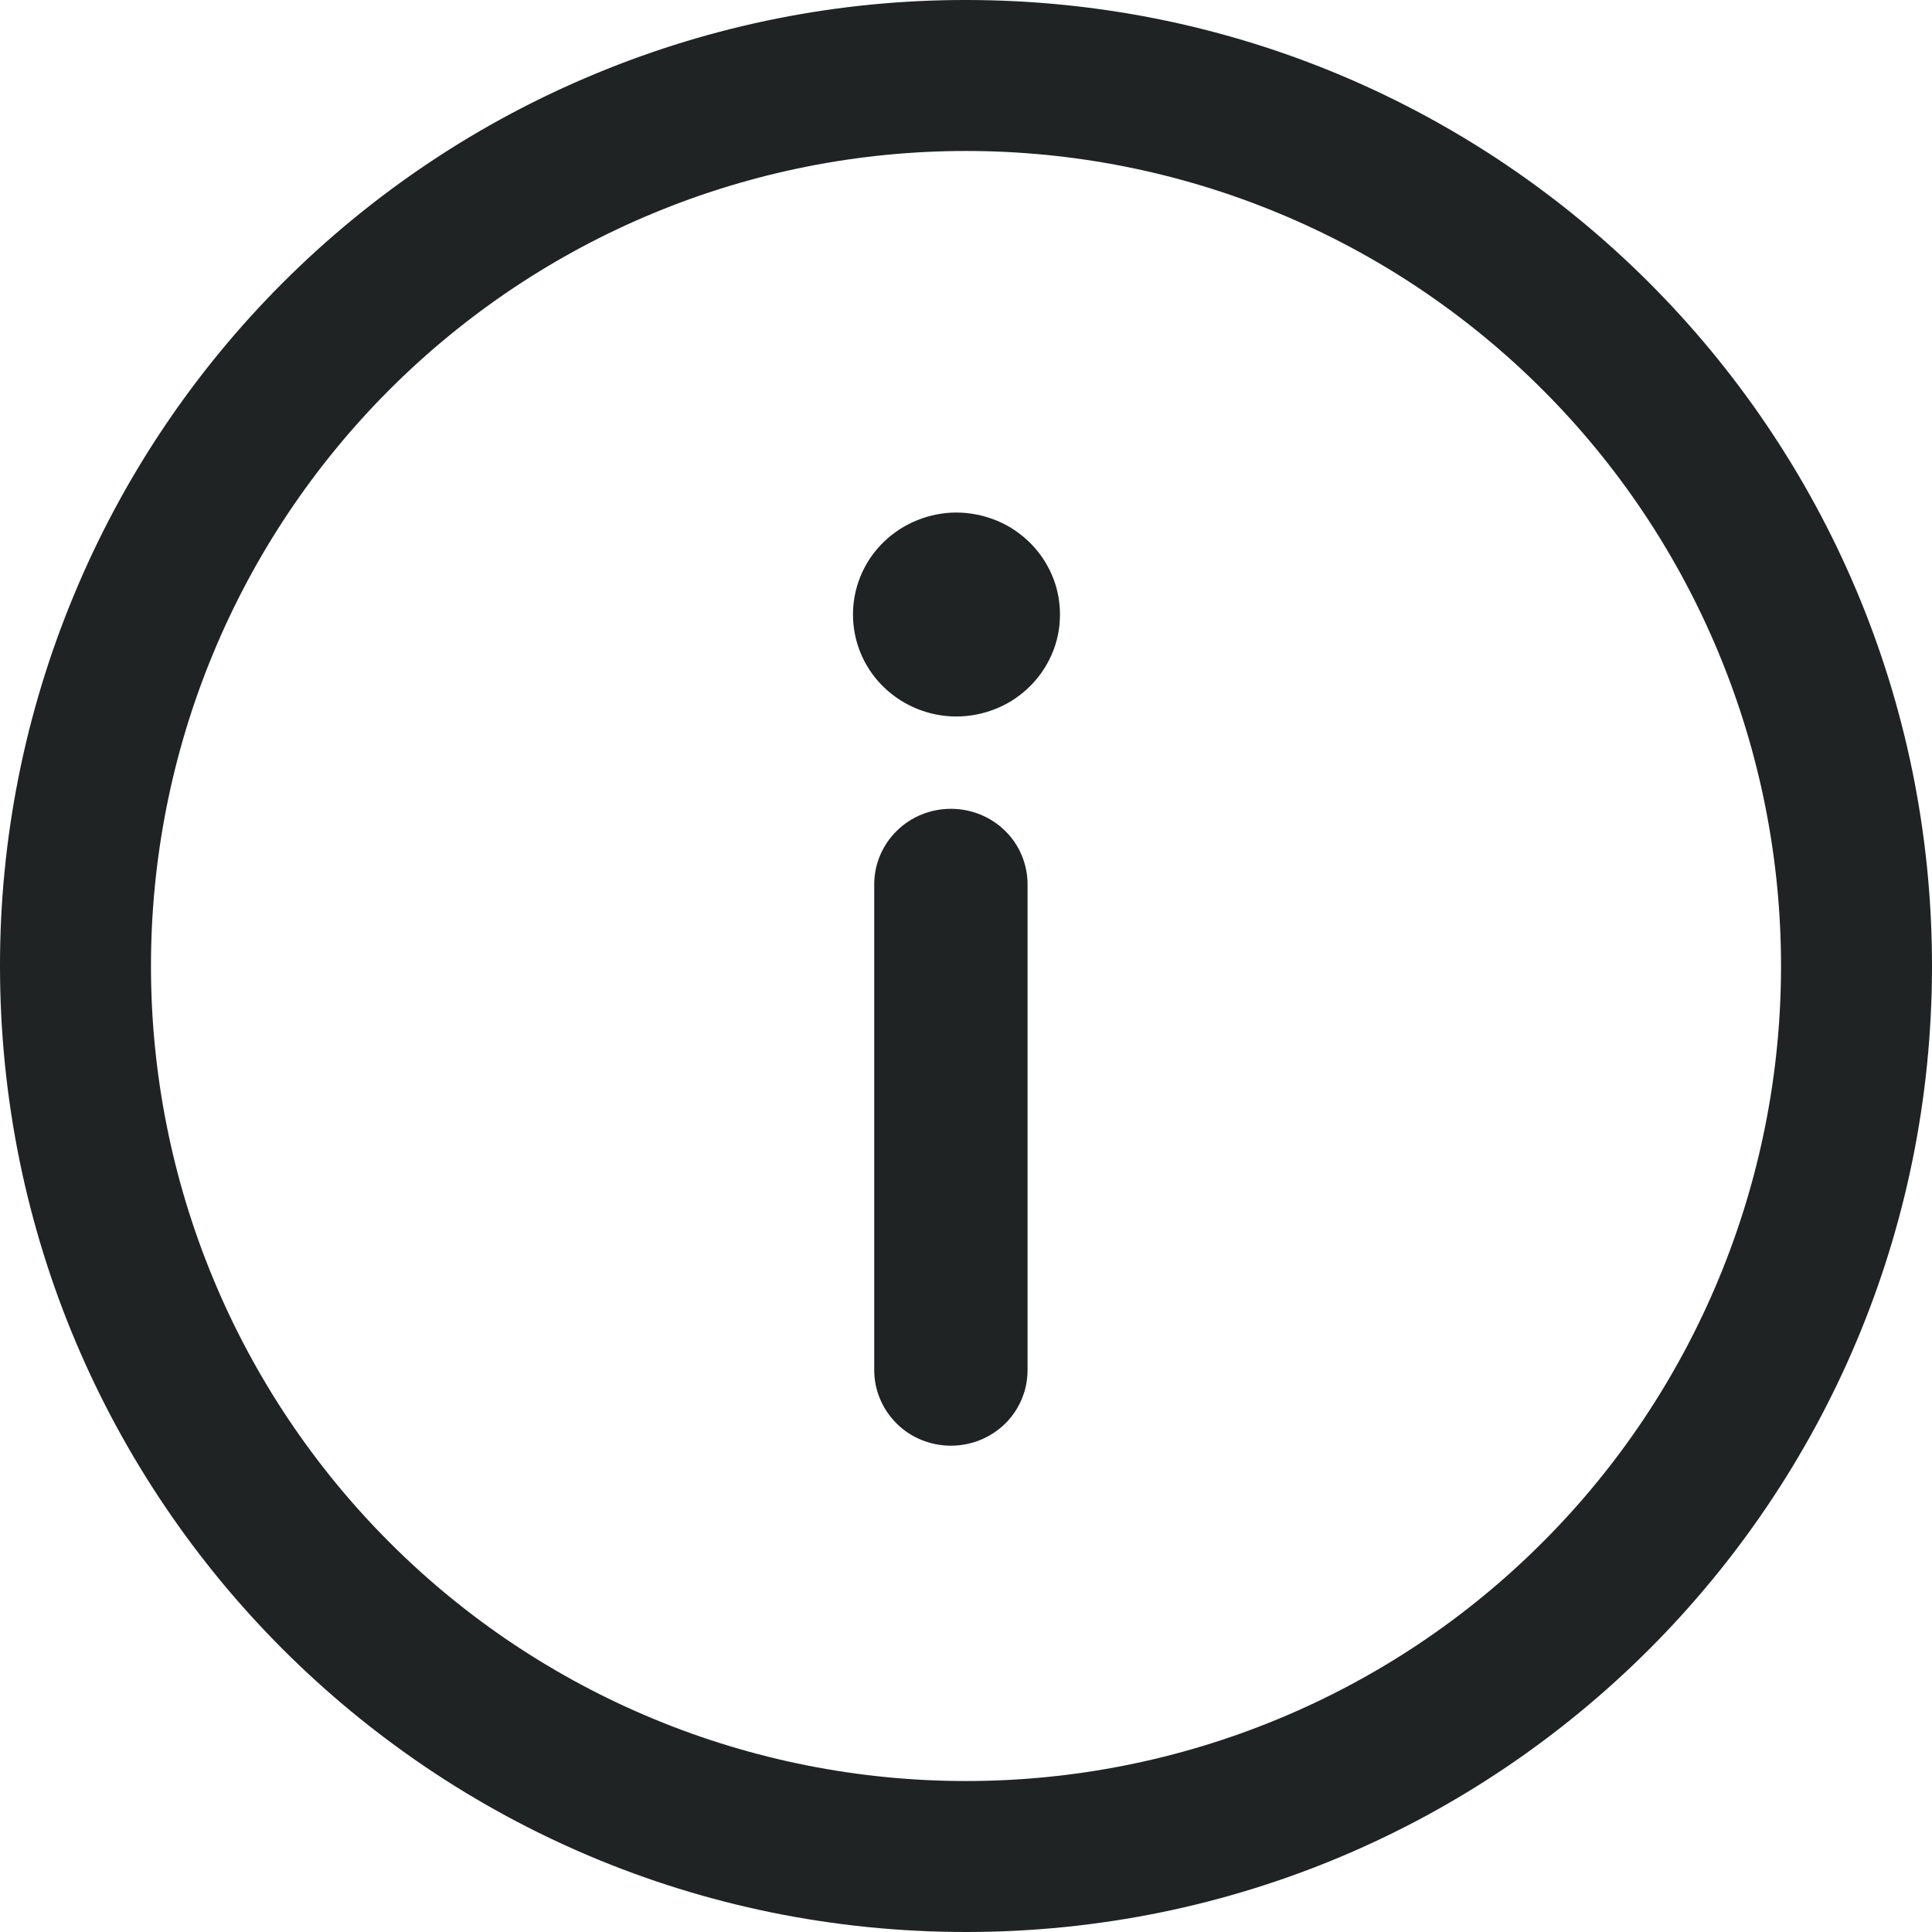
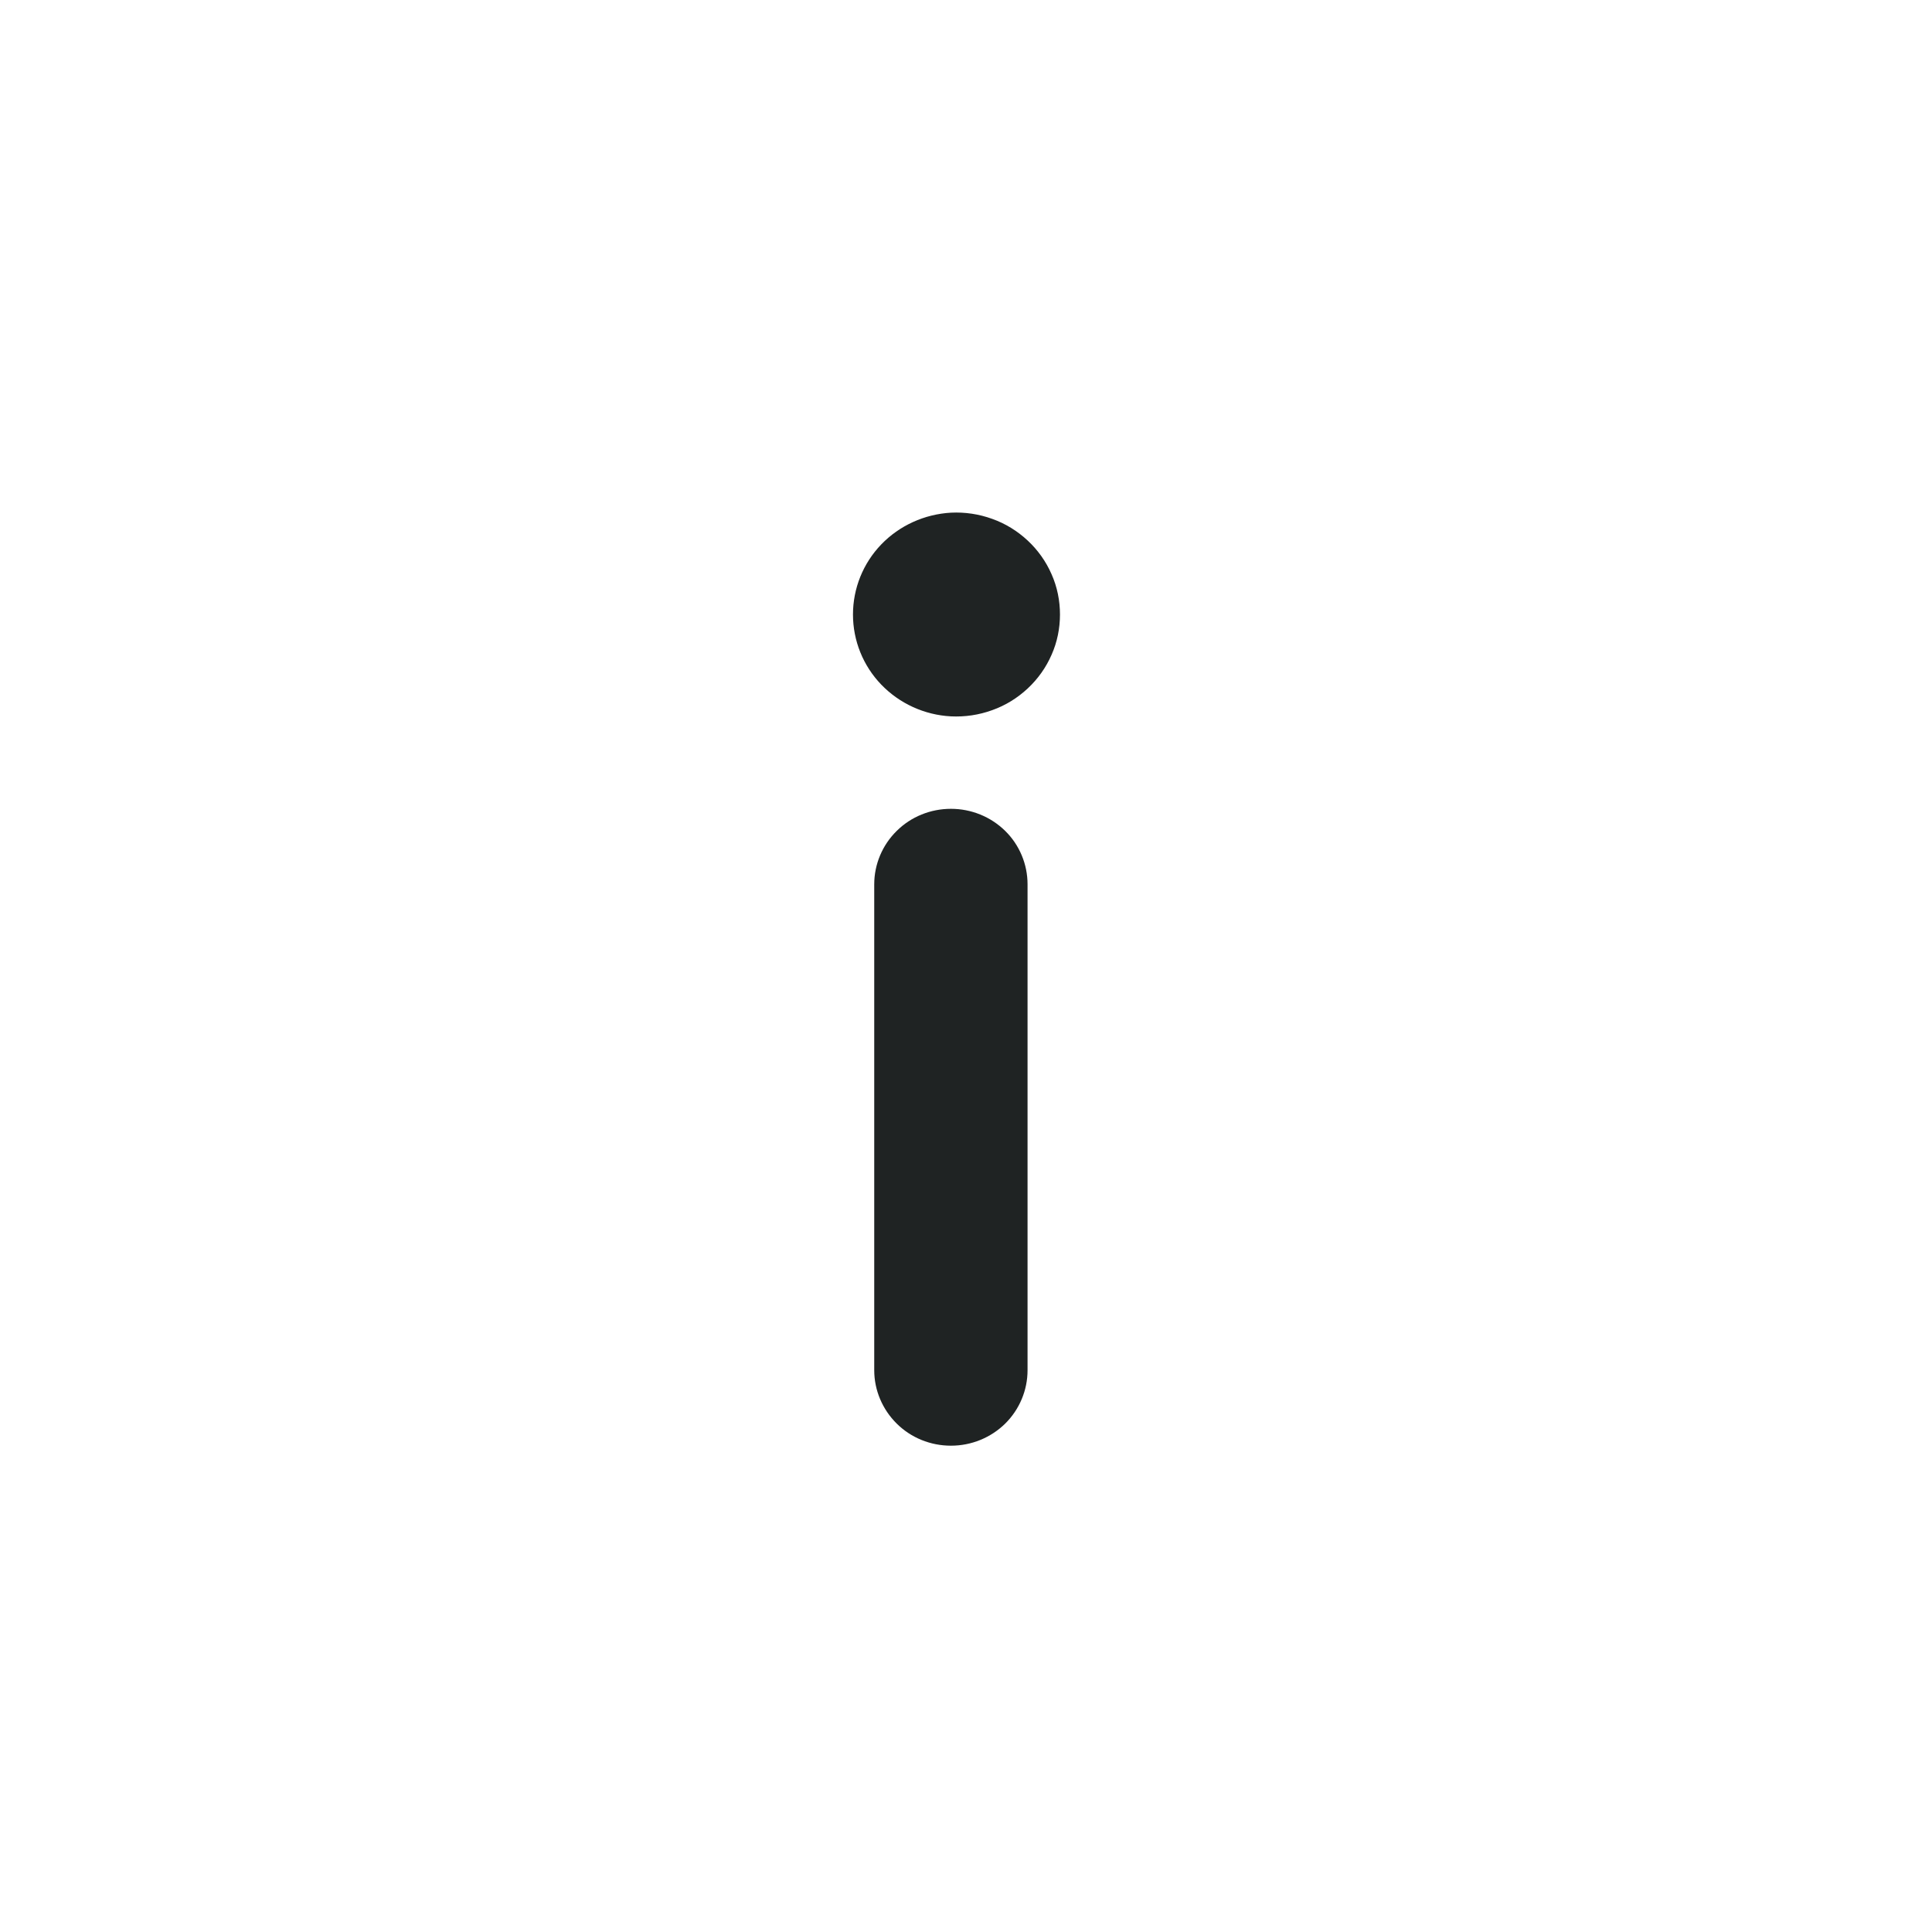
<svg xmlns="http://www.w3.org/2000/svg" preserveAspectRatio="none" width="100%" height="100%" overflow="visible" style="display: block;" viewBox="0 0 14 14" fill="none">
  <g id="Condition icon">
-     <path id="Vector" d="M7 1.3272e-06C6.081 -0.001 5.17 0.18 4.321 0.532C3.471 0.883 2.699 1.399 2.049 2.049C1.399 2.699 0.883 3.471 0.532 4.321C0.18 5.17 -0.001 6.081 1.3272e-06 7C1.3272e-06 10.869 3.131 14 7 14C10.869 14 14 10.869 14 7C14 3.131 10.869 1.3272e-06 7 1.3272e-06ZM7 12.906C6.224 12.906 5.456 12.754 4.739 12.457C4.023 12.161 3.371 11.726 2.823 11.177C2.275 10.629 1.839 9.977 1.543 9.261C1.246 8.544 1.094 7.776 1.094 7C1.094 6.224 1.246 5.456 1.543 4.739C1.839 4.023 2.275 3.371 2.823 2.823C3.371 2.275 4.023 1.839 4.739 1.543C5.456 1.246 6.224 1.094 7 1.094C7.776 1.094 8.544 1.246 9.261 1.543C9.977 1.839 10.629 2.275 11.177 2.823C11.726 3.371 12.161 4.023 12.457 4.739C12.754 5.456 12.906 6.224 12.906 7C12.906 7.776 12.754 8.544 12.457 9.261C12.161 9.977 11.726 10.629 11.177 11.177C10.629 11.726 9.977 12.161 9.261 12.457C8.544 12.754 7.776 12.906 7 12.906Z" fill="#1F2323" />
    <path id="Vector_2" d="M6.891 5.861C6.743 5.861 6.602 5.918 6.498 6.021C6.394 6.123 6.335 6.263 6.335 6.408V9.929C6.335 10.074 6.394 10.213 6.498 10.316C6.602 10.419 6.743 10.476 6.891 10.476C7.038 10.476 7.179 10.419 7.284 10.316C7.388 10.213 7.446 10.074 7.446 9.929V6.408C7.446 6.263 7.388 6.123 7.284 6.021C7.179 5.918 7.038 5.861 6.891 5.861ZM6.891 5.191C6.992 5.196 7.094 5.181 7.19 5.146C7.286 5.112 7.373 5.058 7.447 4.989C7.521 4.92 7.58 4.837 7.62 4.745C7.661 4.653 7.681 4.553 7.681 4.453C7.681 4.353 7.661 4.253 7.62 4.161C7.58 4.069 7.521 3.986 7.447 3.917C7.373 3.848 7.286 3.794 7.19 3.76C7.094 3.725 6.992 3.71 6.891 3.715C6.699 3.726 6.518 3.808 6.386 3.945C6.254 4.082 6.181 4.264 6.181 4.453C6.181 4.642 6.254 4.824 6.386 4.961C6.518 5.098 6.699 5.181 6.891 5.191Z" fill="#1F2323" />
  </g>
</svg>